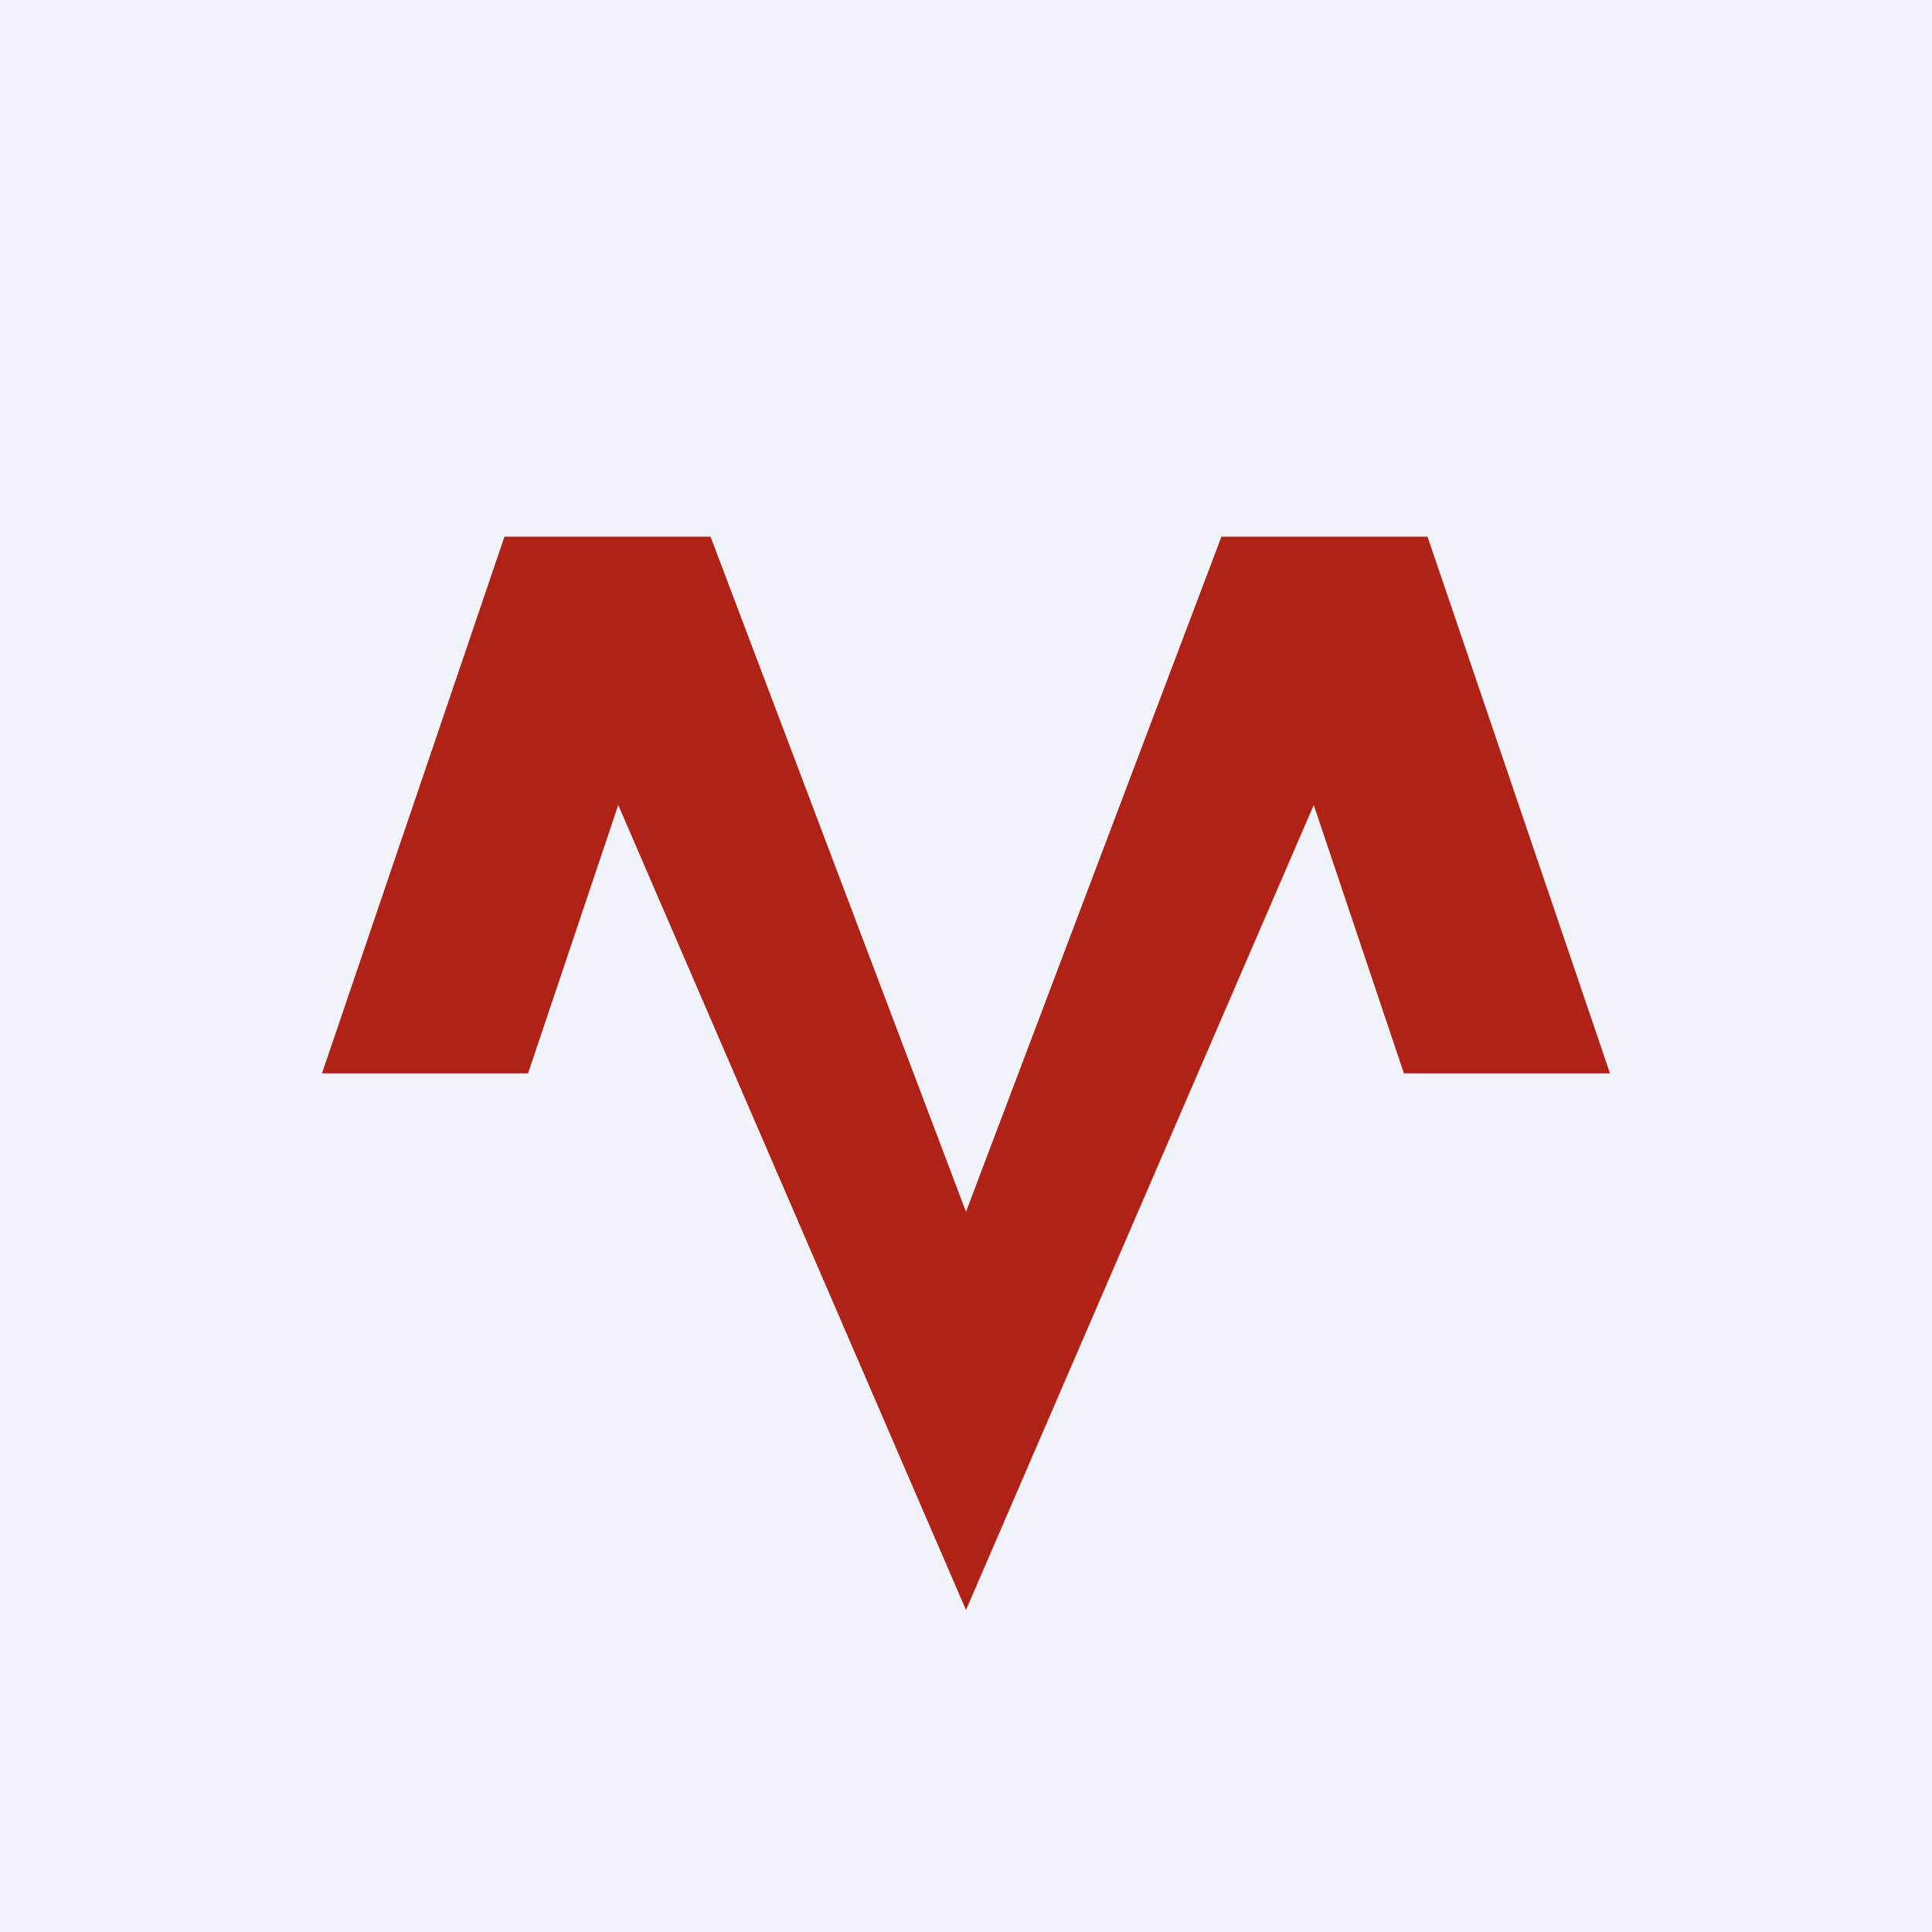
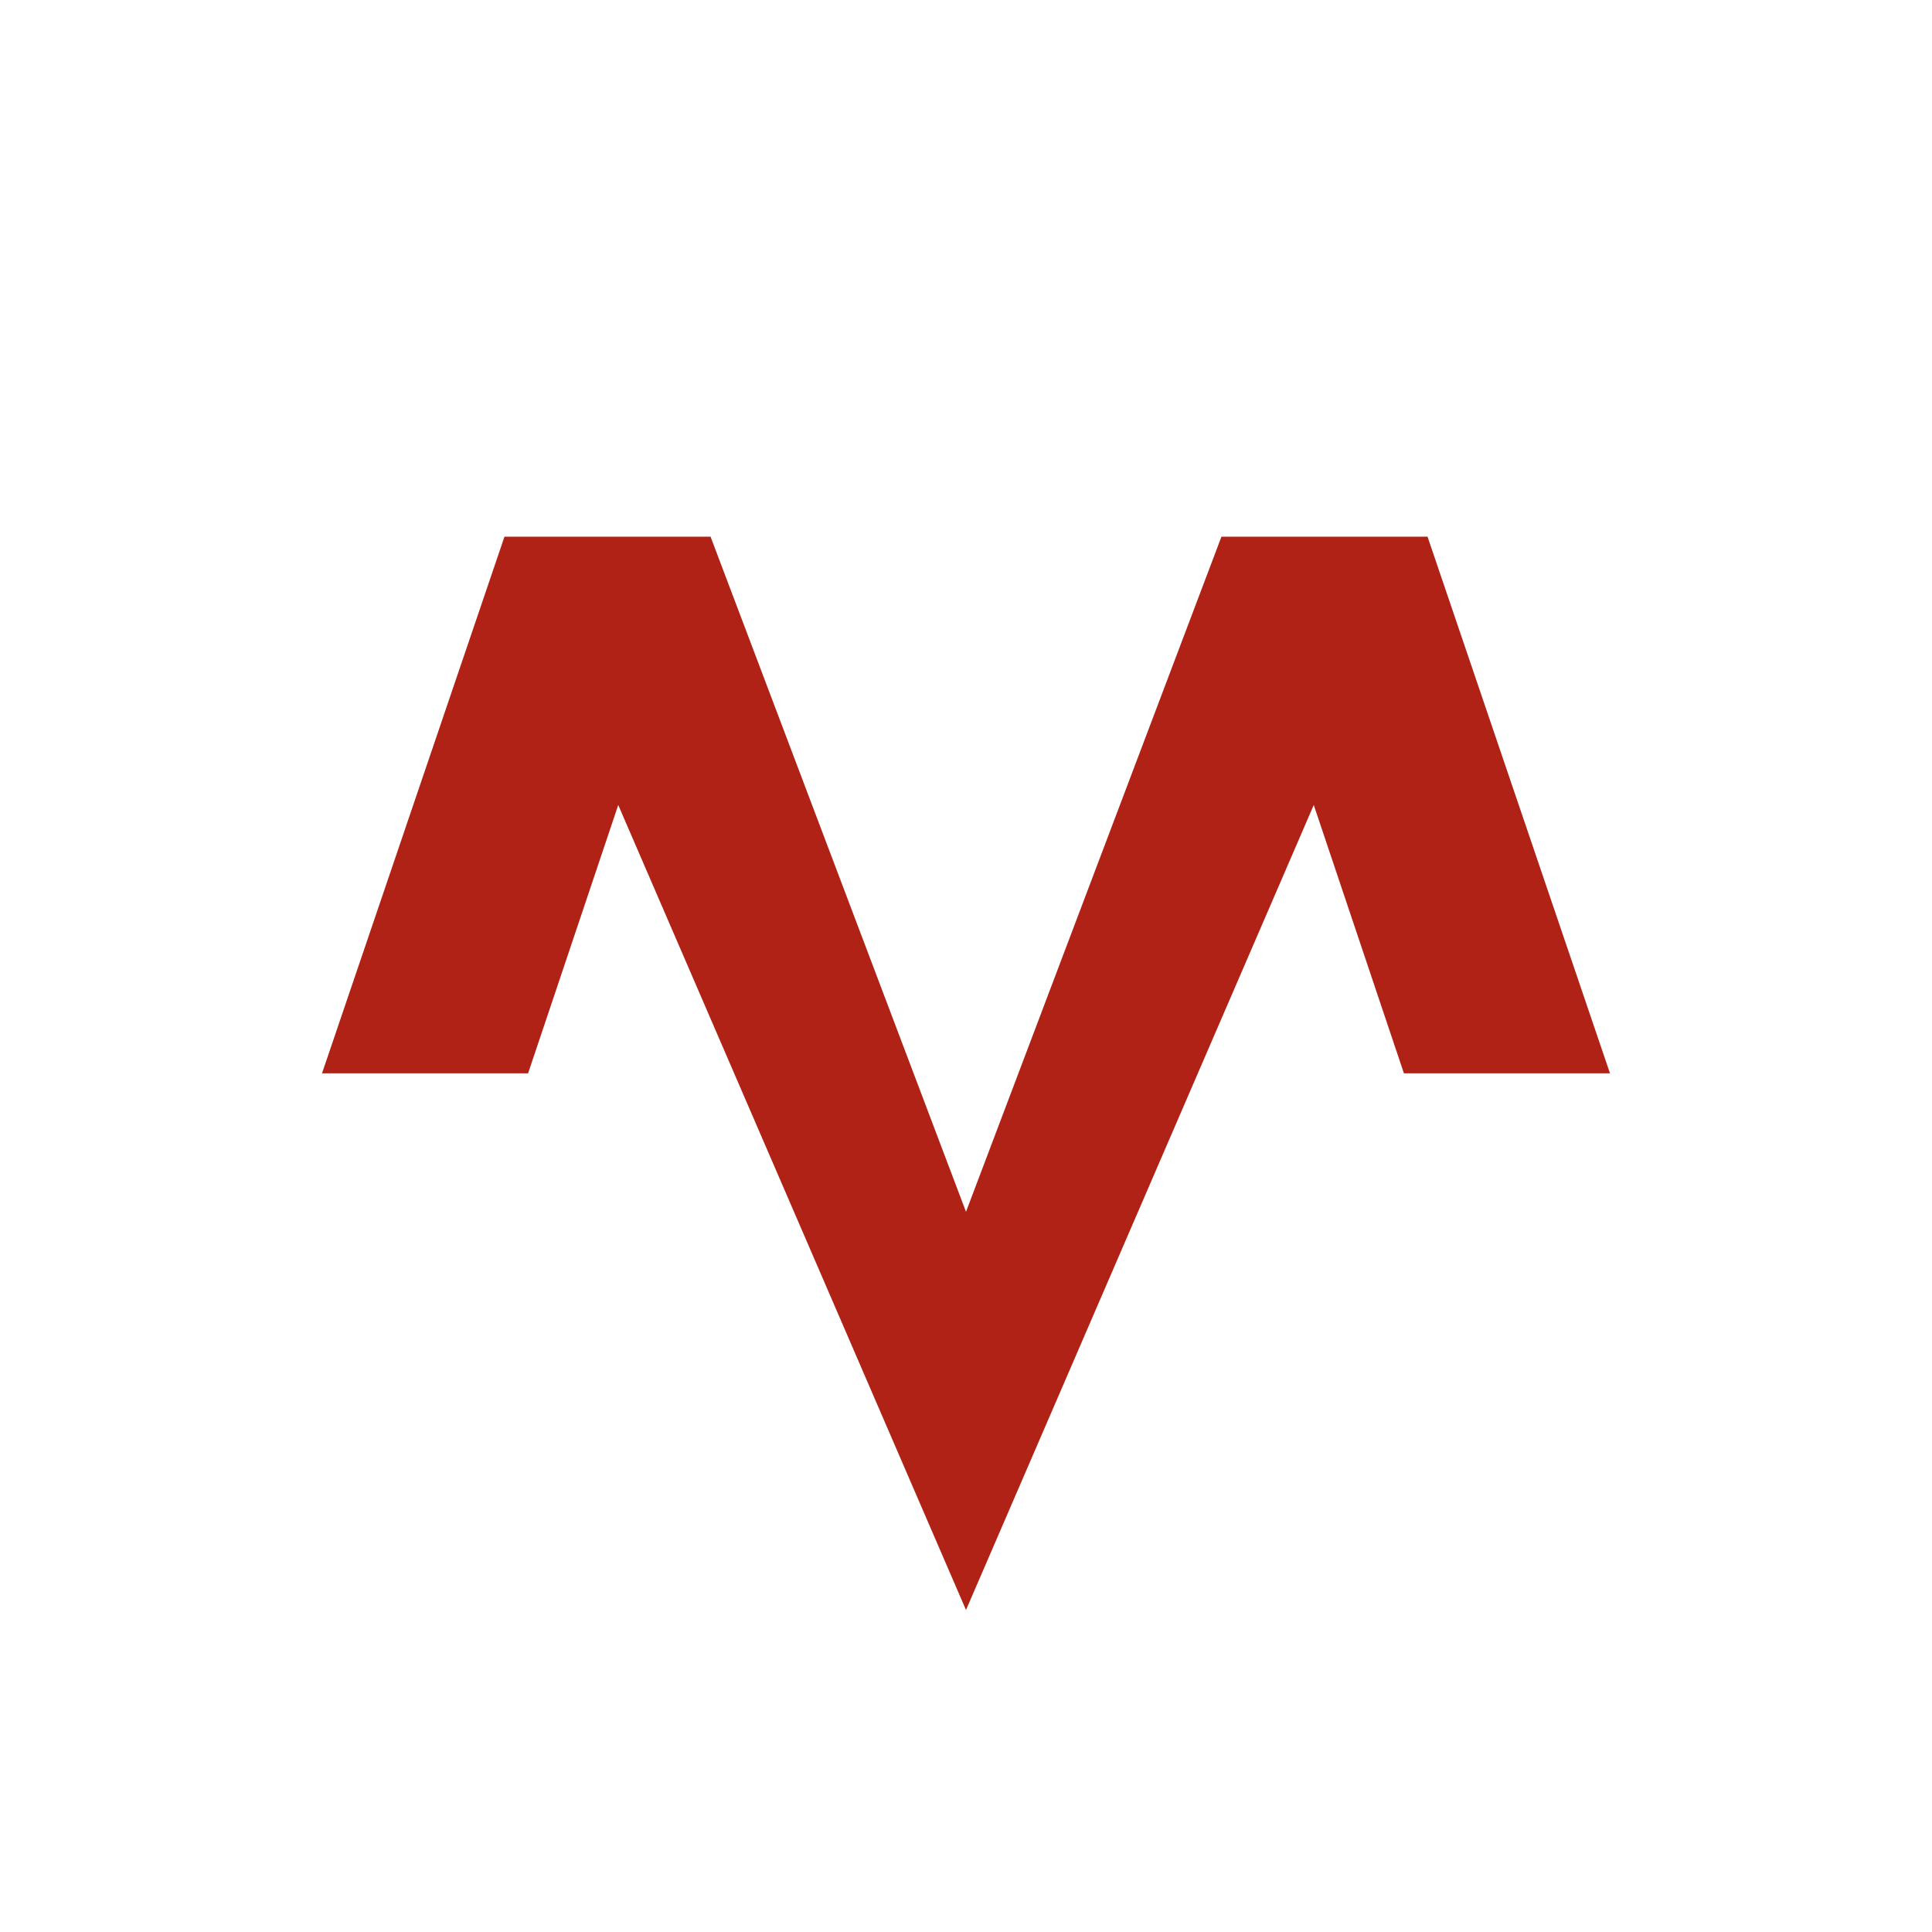
<svg xmlns="http://www.w3.org/2000/svg" width="18" height="18" viewBox="0 0 18 18">
-   <path fill="#F0F3FA" d="M0 0h18v18H0z" />
  <path d="m9 15 3.24-7.5.84 2.5H15l-1.7-5h-1.92L9 11.29 6.62 5H4.7L3 10h1.92l.84-2.5" fill="#B12216" />
</svg>